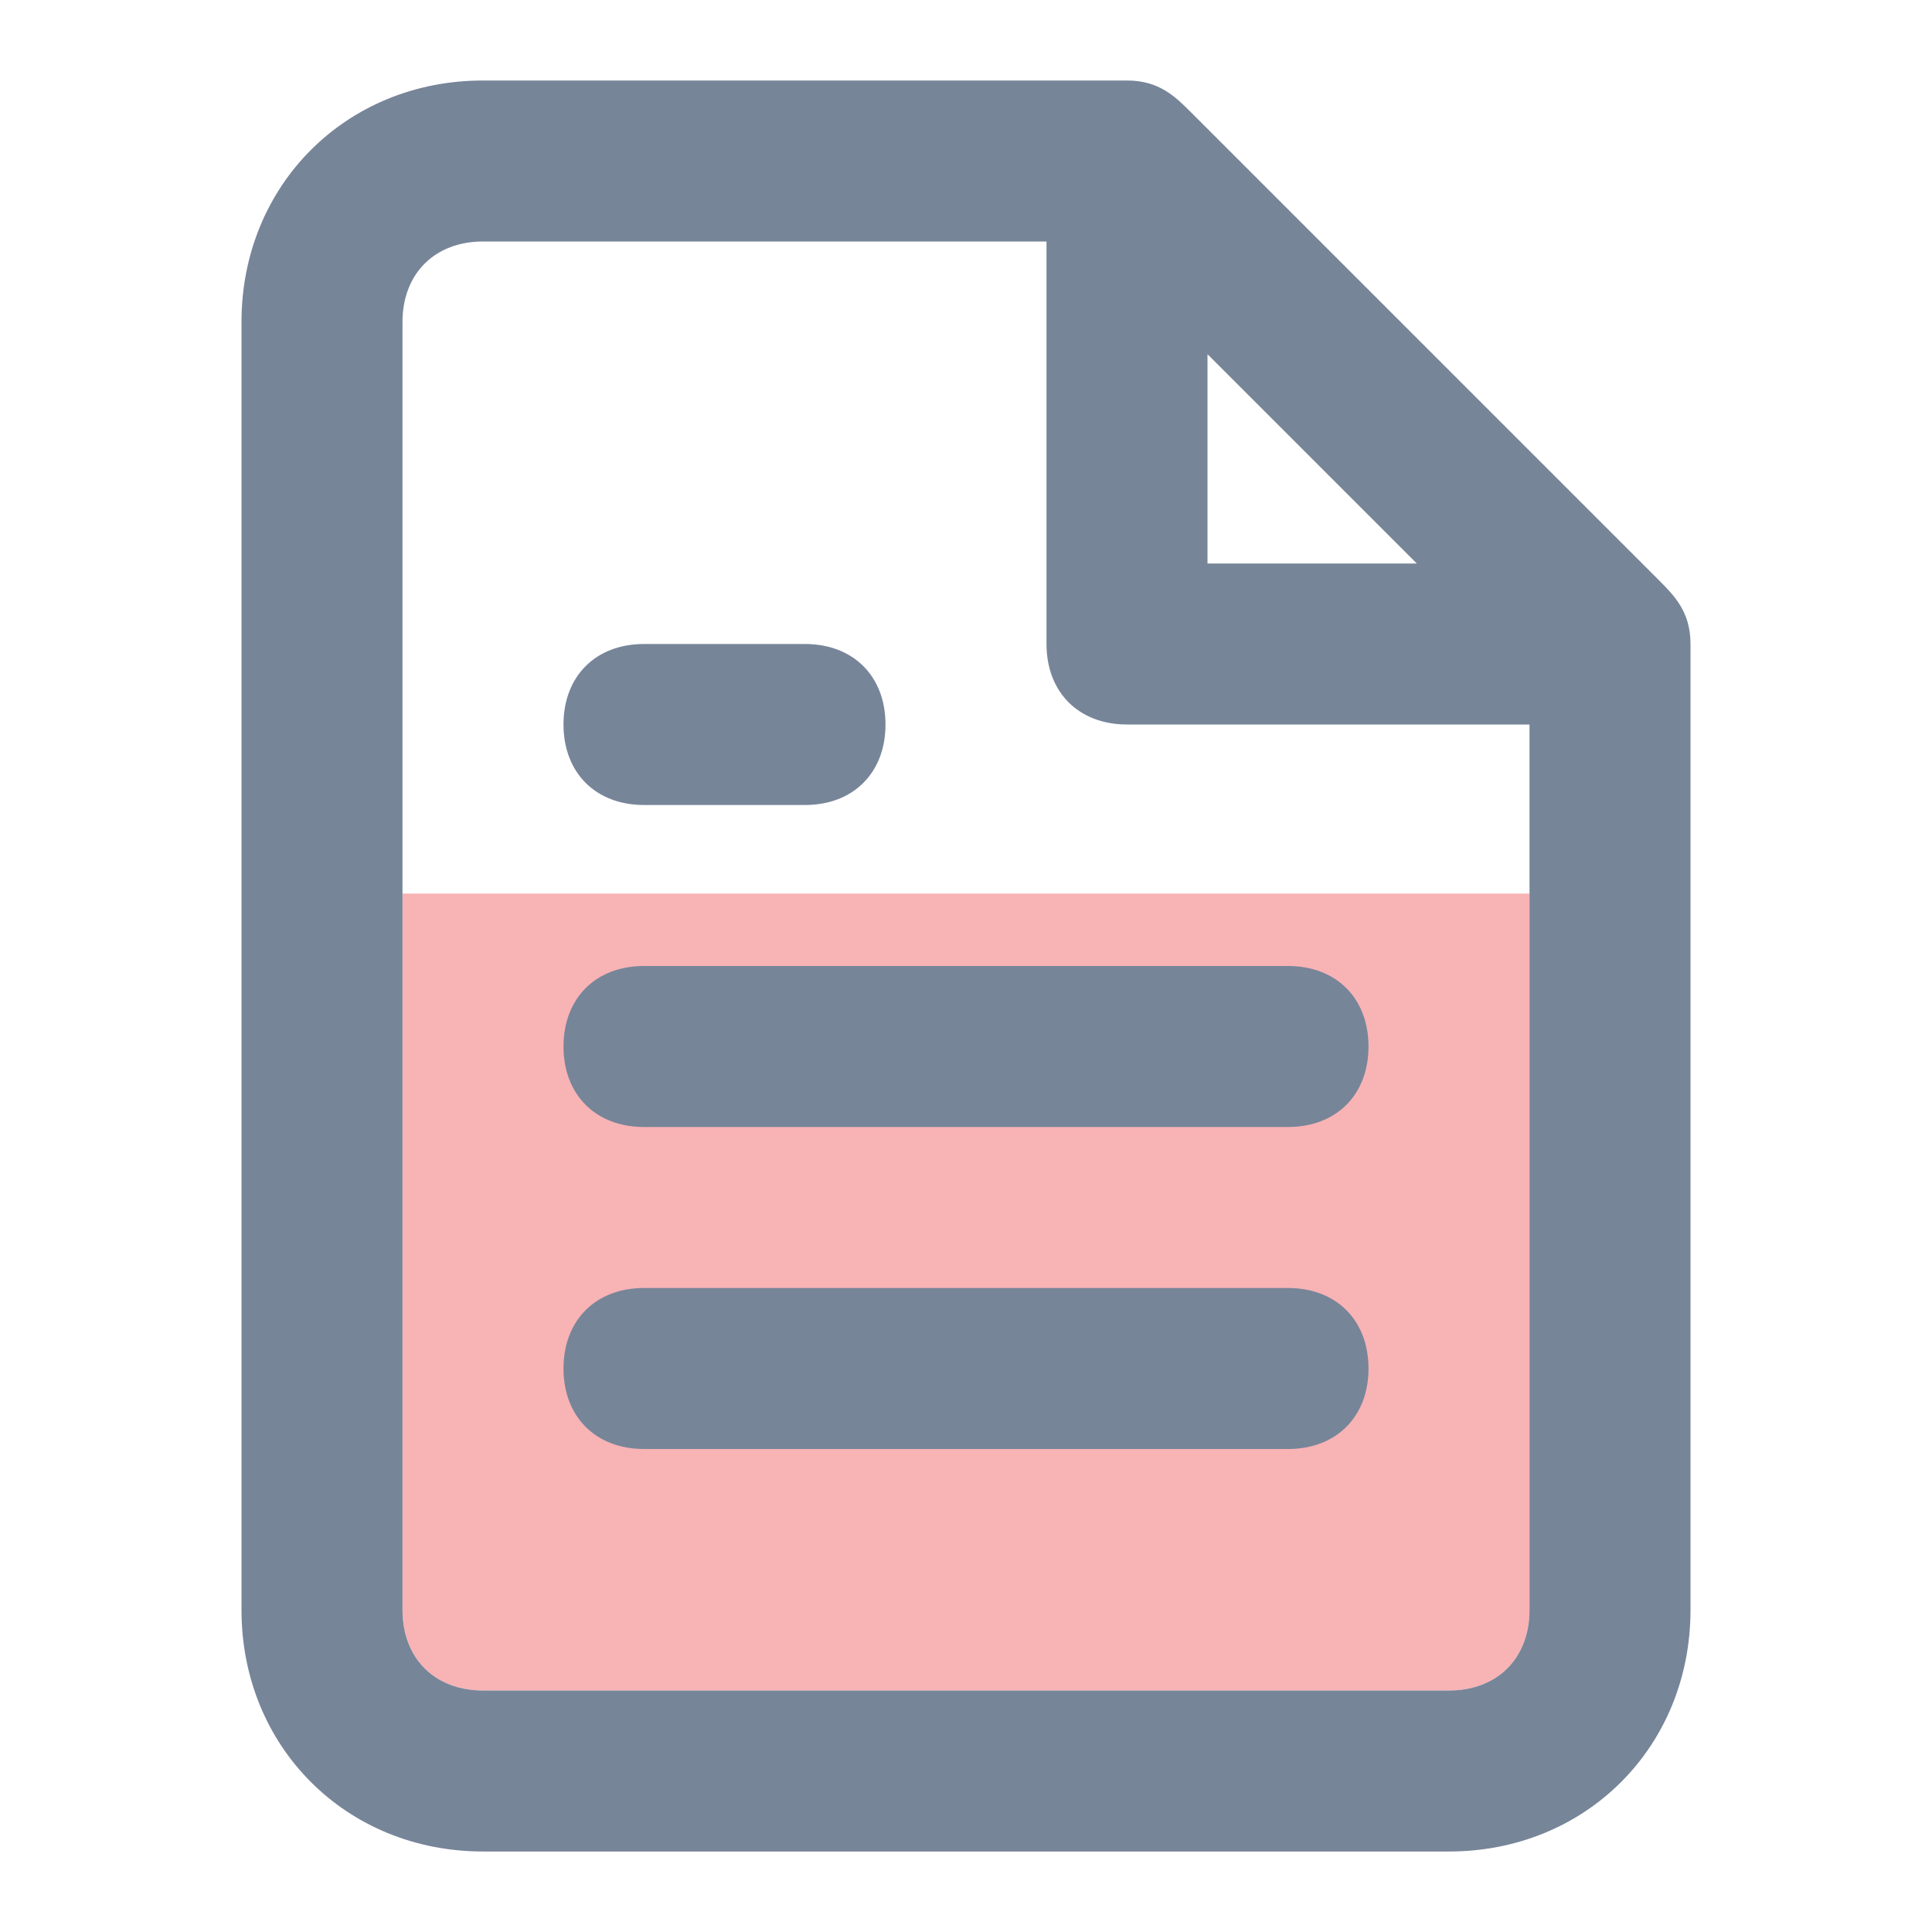
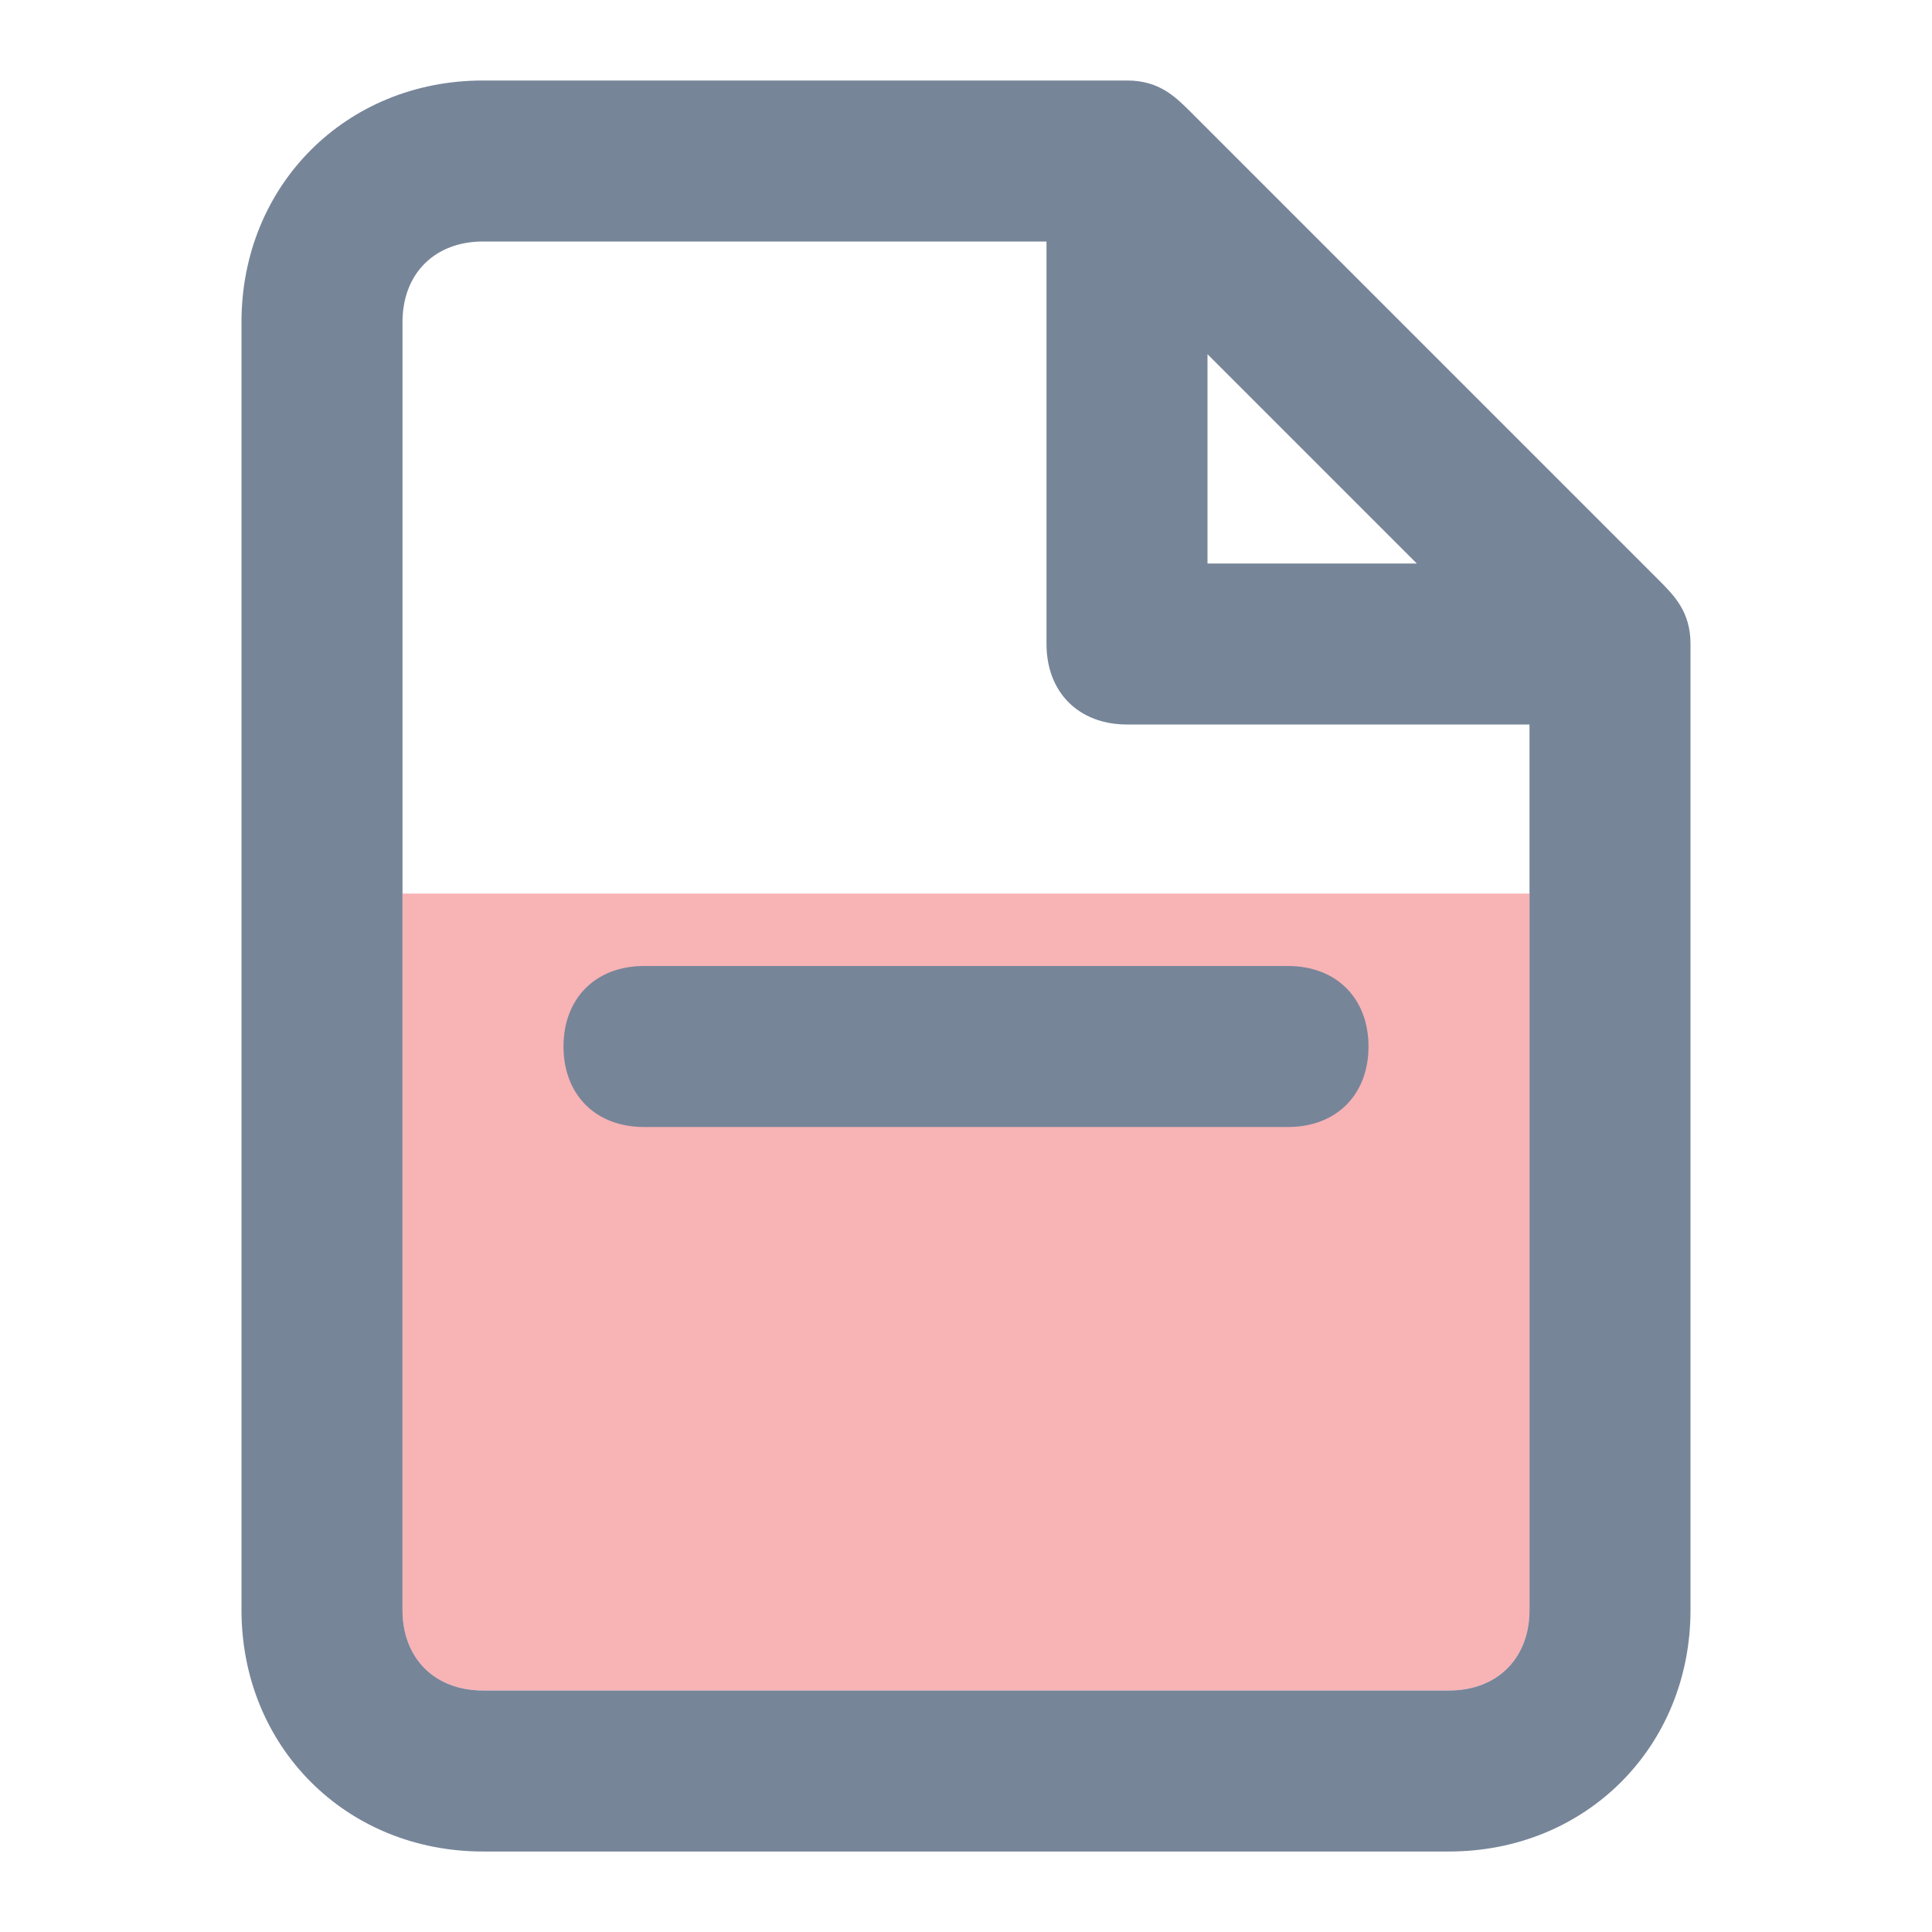
<svg xmlns="http://www.w3.org/2000/svg" version="1.1" width="24" height="24" viewBox="0 0 24 24">
  <path id="svg-ico" class="file-text0" fill="#f8b3b5" d="M5,11.1V20c0,0.6,0.4,1,1,1h12c0.6,0,1-0.4,1-1v-8.9H5z" />
  <g>
    <path class="file-text1" fill="#778599" d="M20.6,7.2l-5.8-5.8C14.6,1.2,14.4,1,14,1H6C4.3,1,3,2.3,3,4v16c0,1.7,1.3,3,3,3h12c1.7,0,3-1.3,3-3V8   C21,7.6,20.8,7.4,20.6,7.2z M15,4.4L17.6,7H15V4.4z M18,21H6c-0.6,0-1-0.4-1-1V4c0-0.6,0.4-1,1-1h7v5c0,0.6,0.4,1,1,1h5v11   C19,20.6,18.6,21,18,21z" />
    <path class="file-text1" fill="#778599" d="M16,12H8c-0.6,0-1,0.4-1,1s0.4,1,1,1h8c0.6,0,1-0.4,1-1S16.6,12,16,12z" />
-     <path class="file-text1" fill="#778599" d="M16,16H8c-0.6,0-1,0.4-1,1s0.4,1,1,1h8c0.6,0,1-0.4,1-1S16.6,16,16,16z" />
-     <path class="file-text1" fill="#778599" d="M8,10h2c0.6,0,1-0.4,1-1s-0.4-1-1-1H8C7.4,8,7,8.4,7,9S7.4,10,8,10z" />
  </g>
</svg>